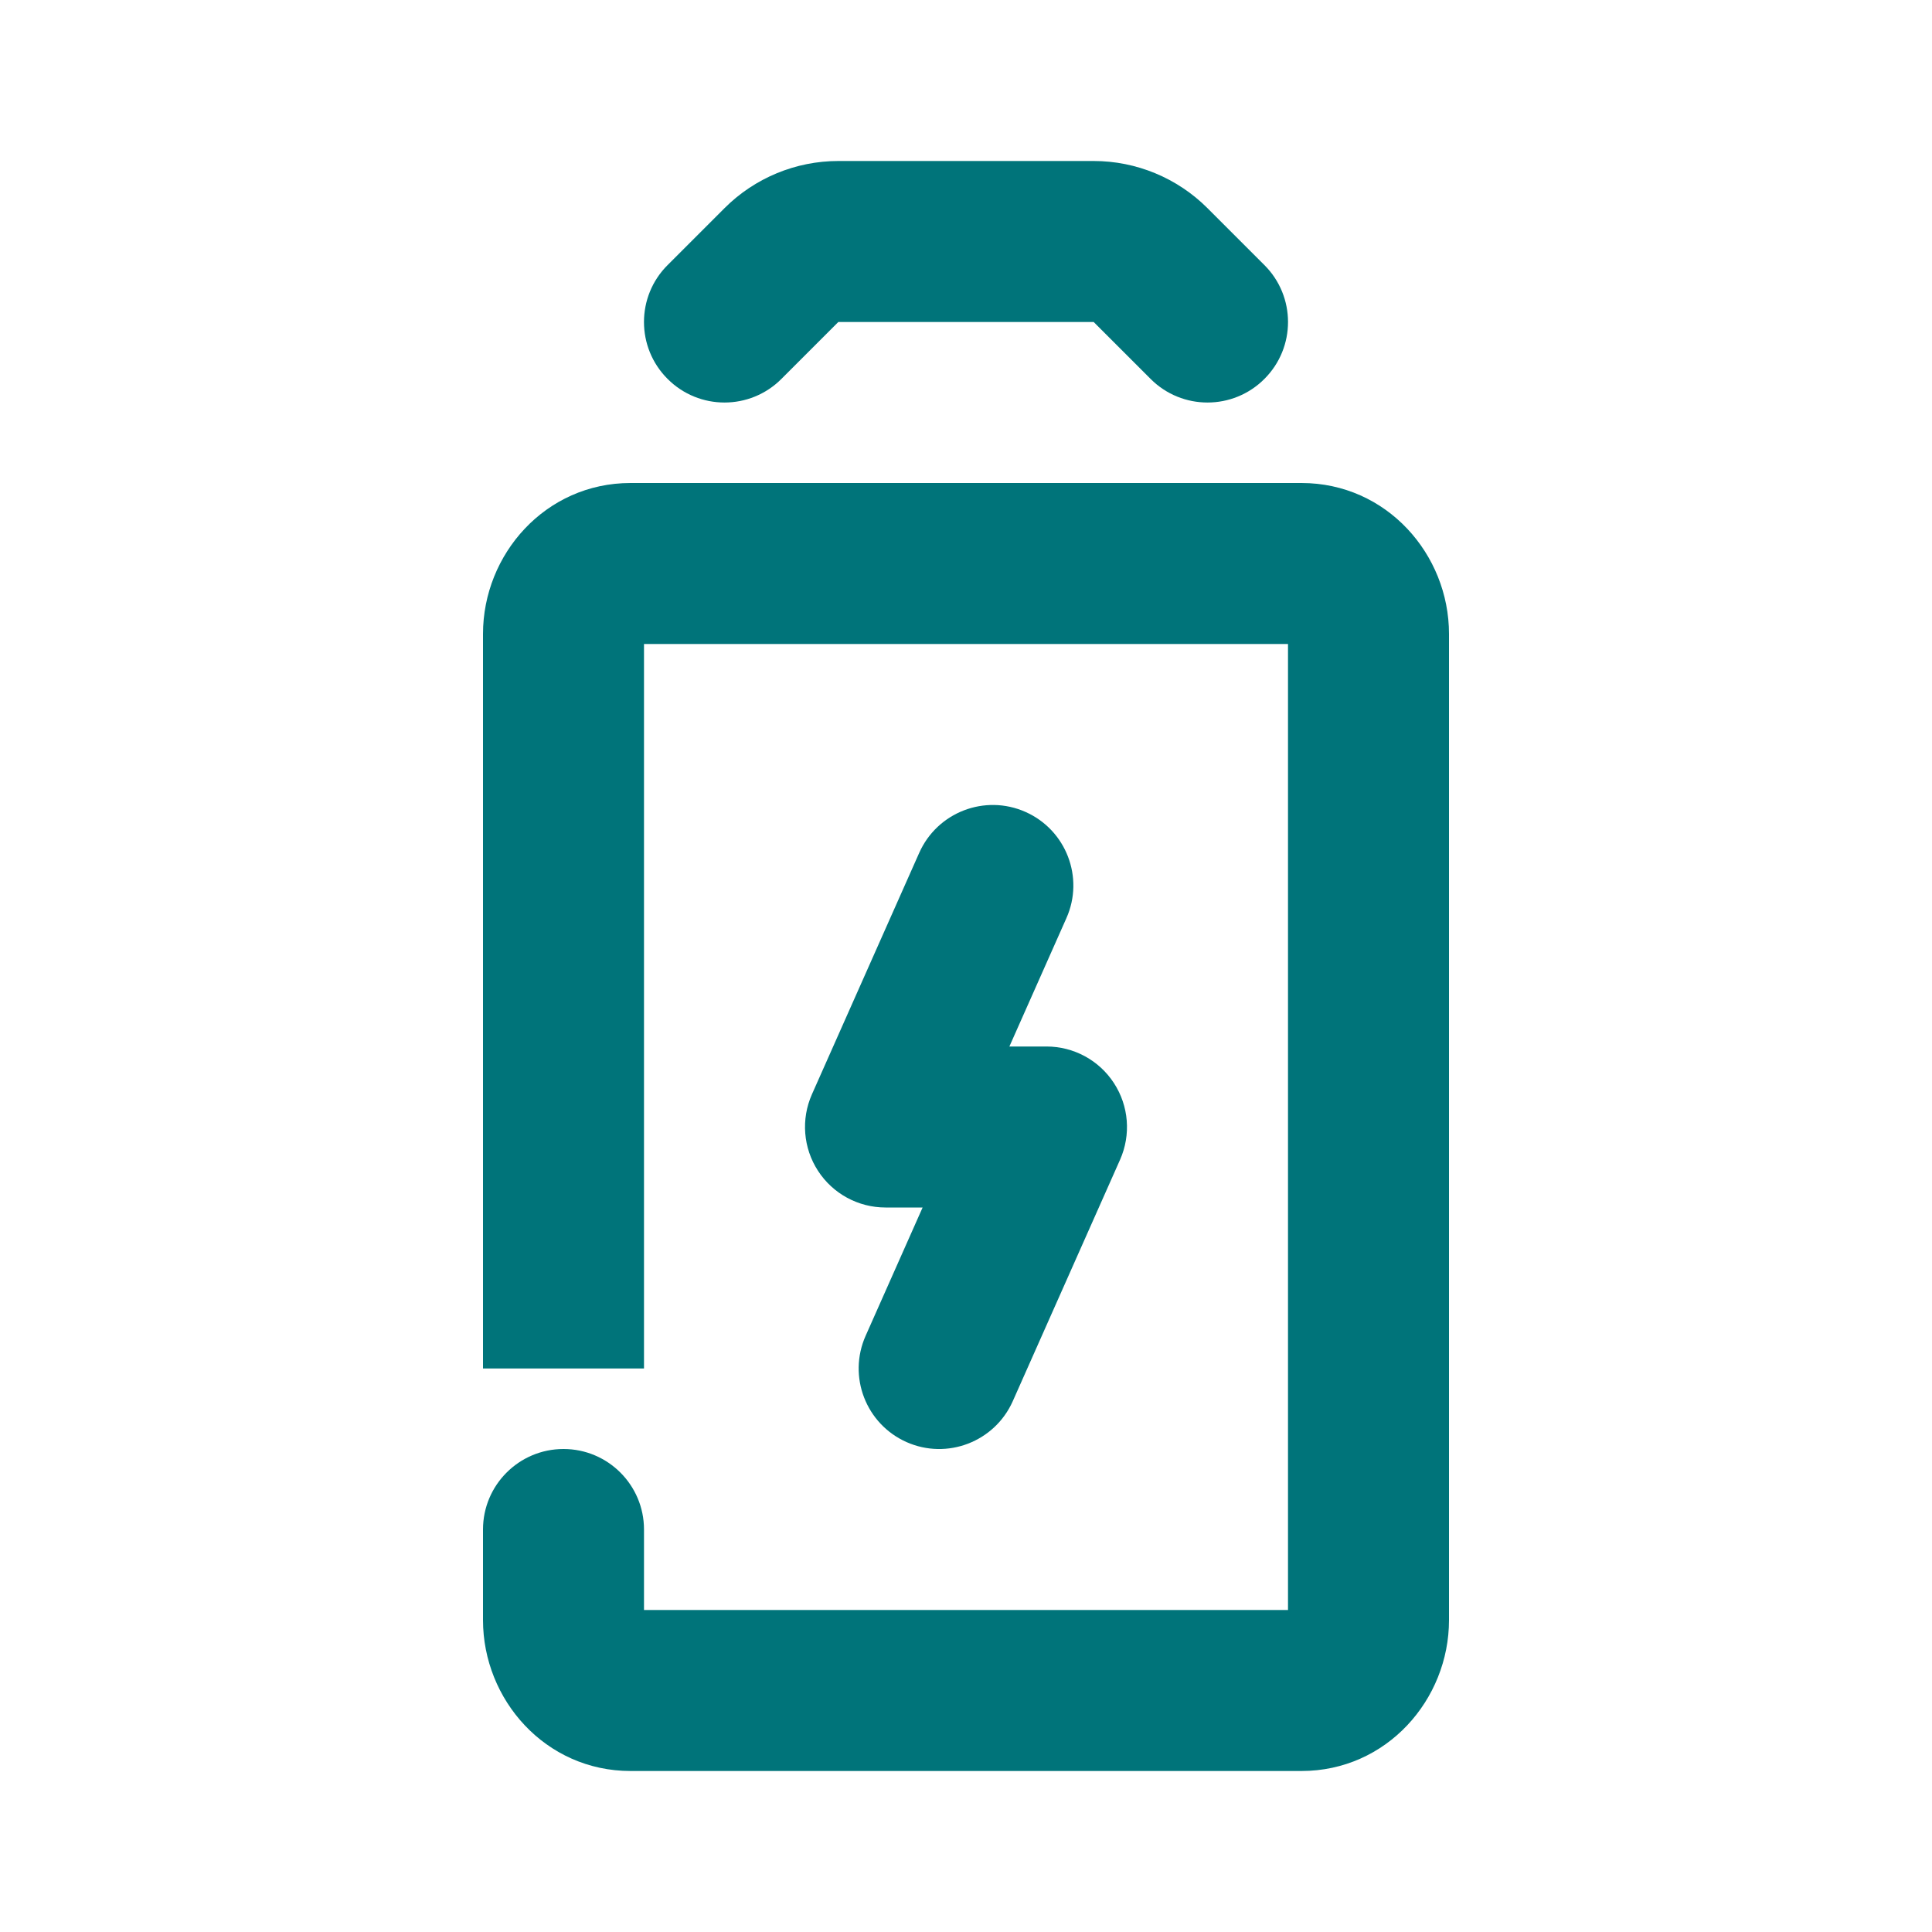
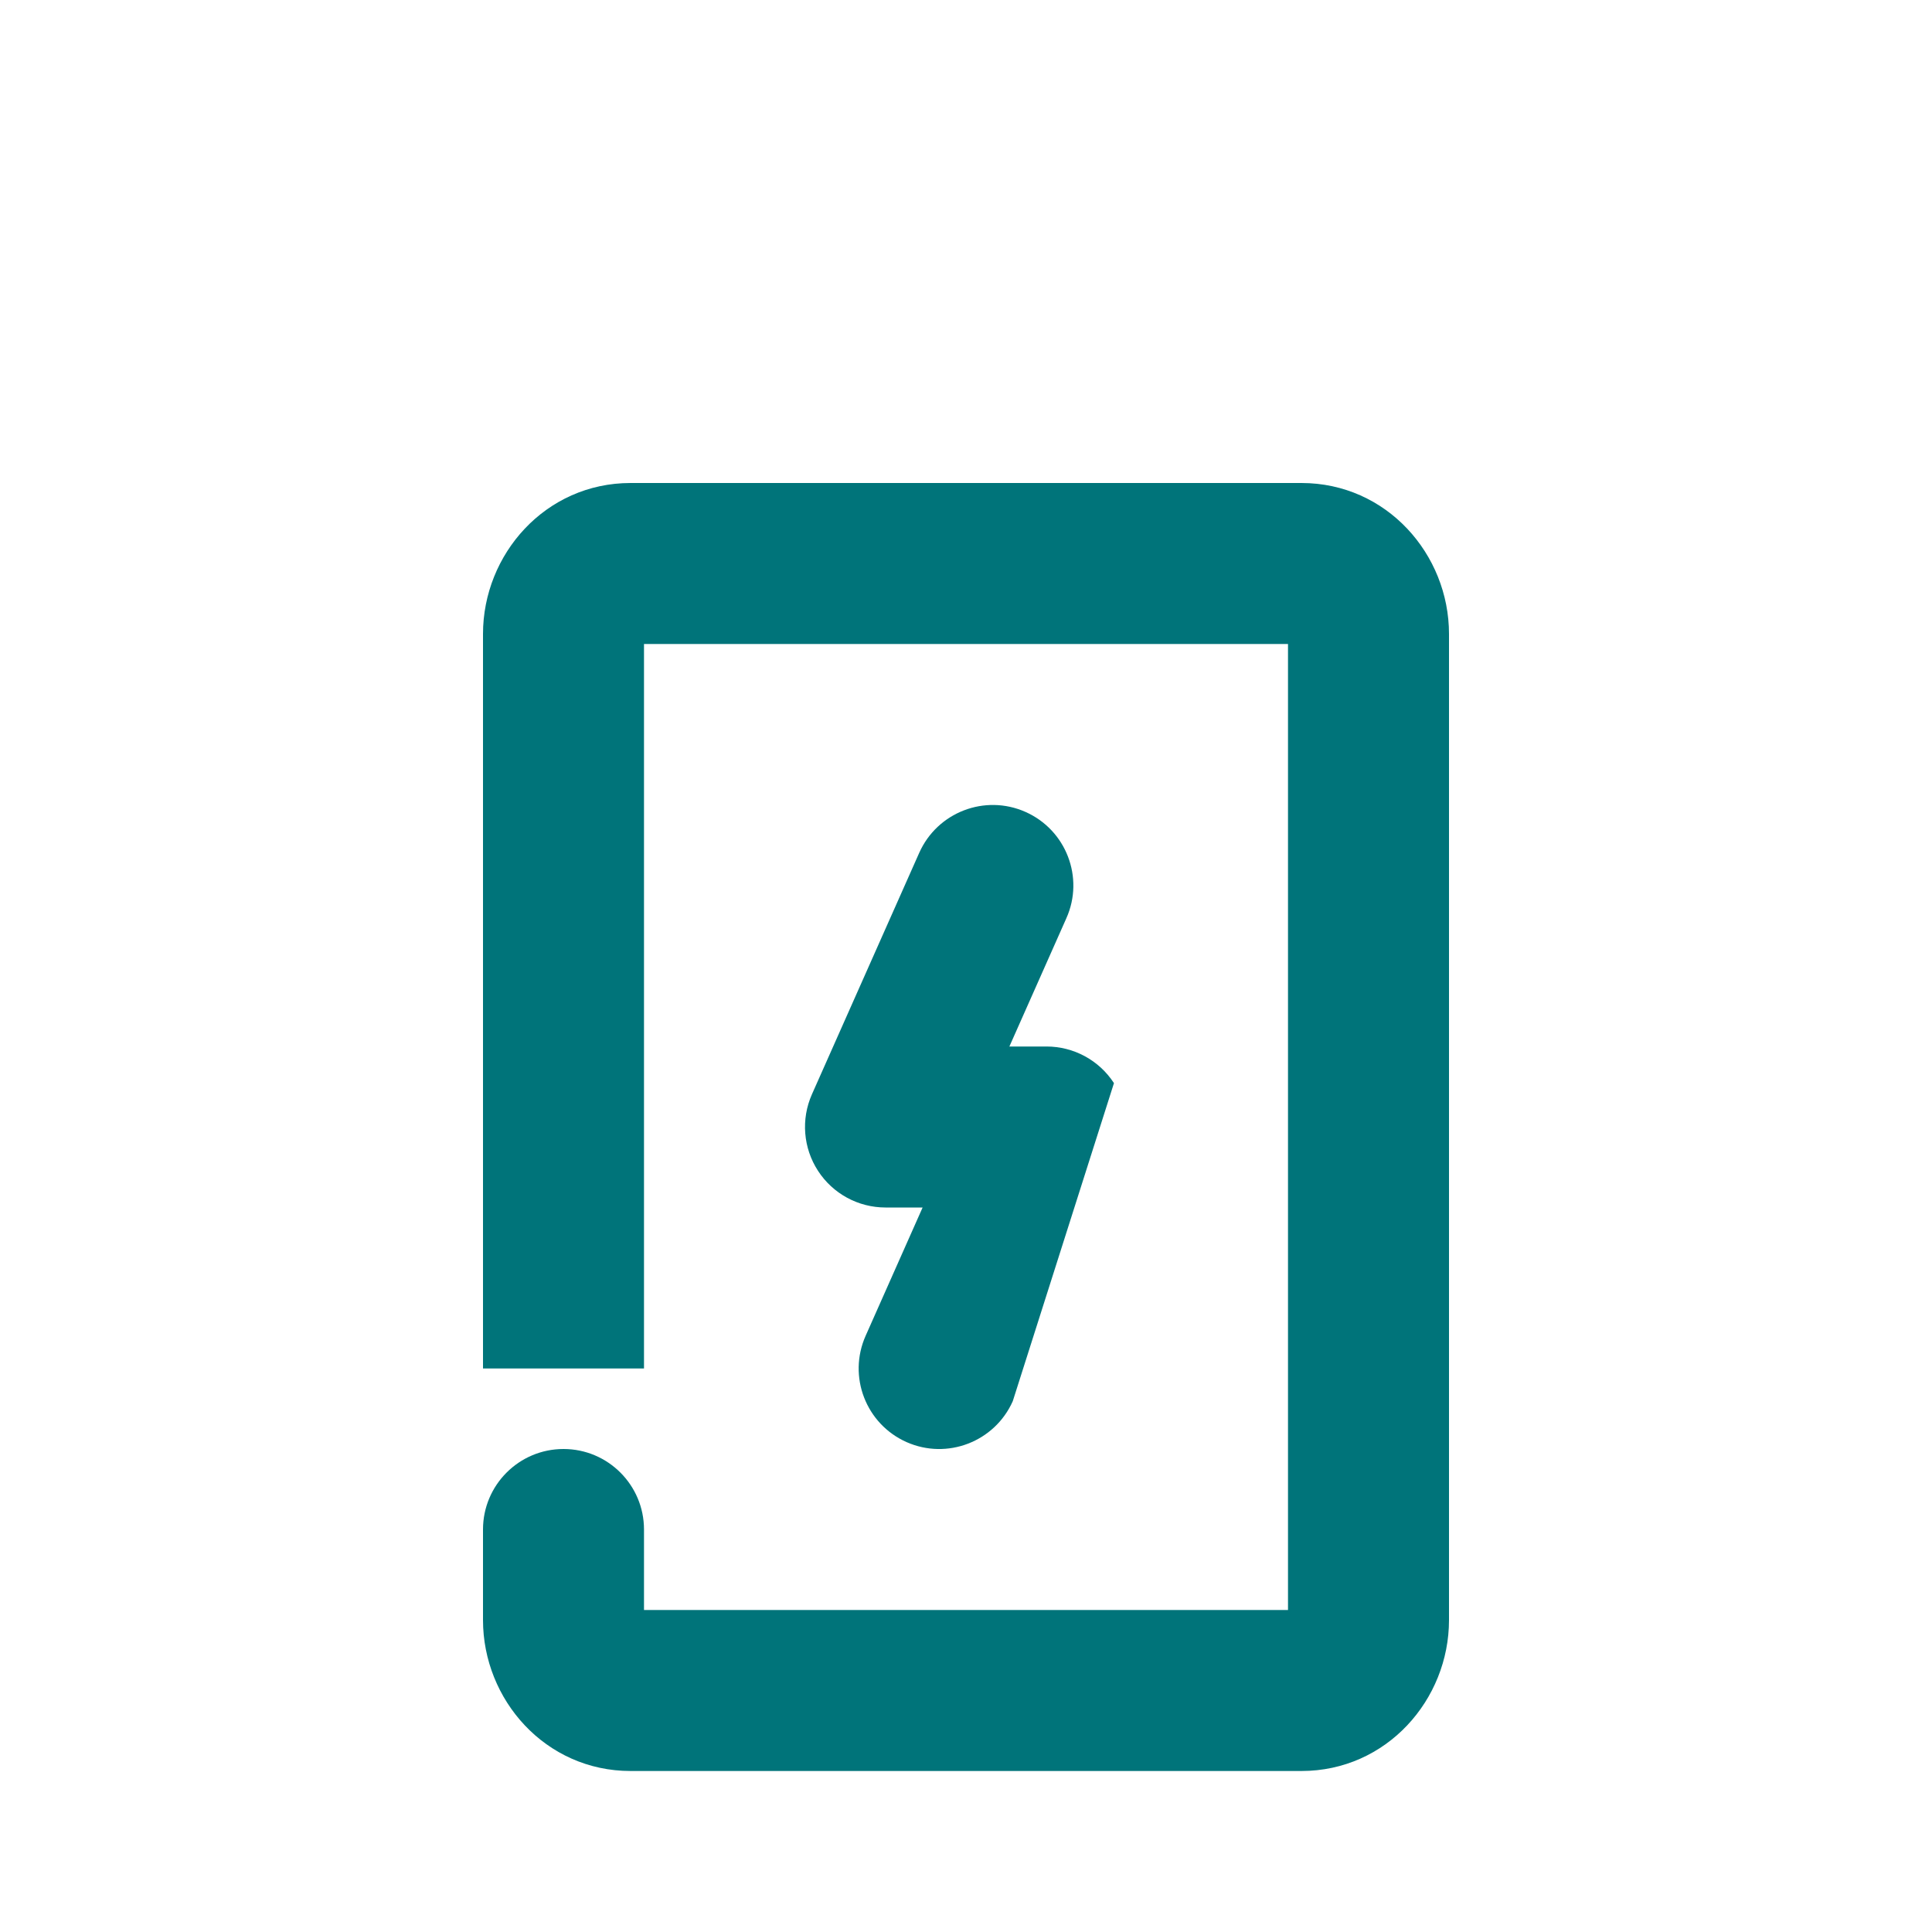
<svg xmlns="http://www.w3.org/2000/svg" width="24" height="24" viewBox="0 0 24 24" fill="none">
-   <path d="M10.414 2C9.884 2 9.375 2.211 9 2.586L8.293 3.293C7.902 3.683 7.902 4.317 8.293 4.707C8.683 5.098 9.317 5.098 9.707 4.707L10.414 4L13.586 4L14.293 4.707C14.683 5.098 15.317 5.098 15.707 4.707C16.098 4.317 16.098 3.683 15.707 3.293L15 2.586C14.625 2.211 14.116 2 13.586 2H10.414Z" fill="#00747A" />
  <path d="M6 7.875C6 6.886 6.775 6 7.833 6H16.167C17.225 6 18 6.886 18 7.875V20.125C18 21.114 17.225 22 16.167 22H7.833C6.775 22 6 21.114 6 20.125V19C6 18.448 6.448 18 7 18C7.552 18 8 18.448 8 19V20H16V8H8V17H6V7.875Z" fill="#00747A" />
-   <path d="M12.739 10.086C13.244 10.31 13.472 10.902 13.247 11.406L12.539 13H13C13.338 13 13.654 13.171 13.838 13.455C14.023 13.739 14.051 14.097 13.914 14.406L12.581 17.406C12.356 17.911 11.765 18.138 11.261 17.914C10.756 17.689 10.529 17.099 10.753 16.594L11.461 15H11C10.662 15 10.346 14.829 10.162 14.545C9.977 14.261 9.949 13.903 10.086 13.594L11.419 10.594C11.644 10.089 12.235 9.862 12.739 10.086Z" fill="#00747A" />
+   <path d="M12.739 10.086C13.244 10.31 13.472 10.902 13.247 11.406L12.539 13H13C13.338 13 13.654 13.171 13.838 13.455L12.581 17.406C12.356 17.911 11.765 18.138 11.261 17.914C10.756 17.689 10.529 17.099 10.753 16.594L11.461 15H11C10.662 15 10.346 14.829 10.162 14.545C9.977 14.261 9.949 13.903 10.086 13.594L11.419 10.594C11.644 10.089 12.235 9.862 12.739 10.086Z" fill="#00747A" />
</svg>